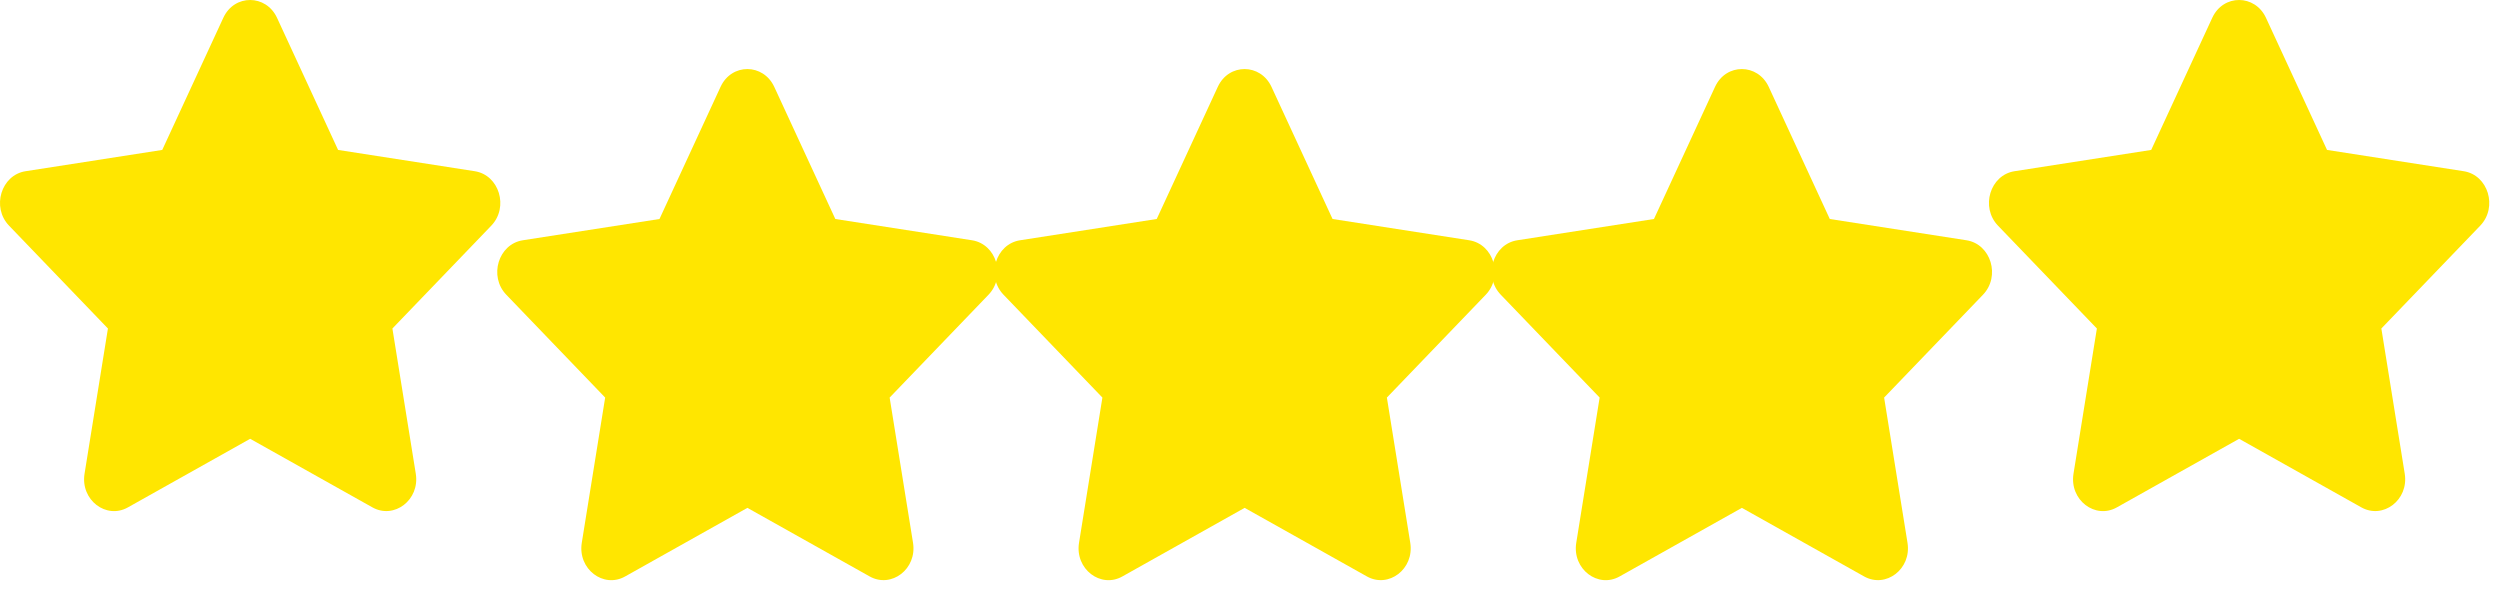
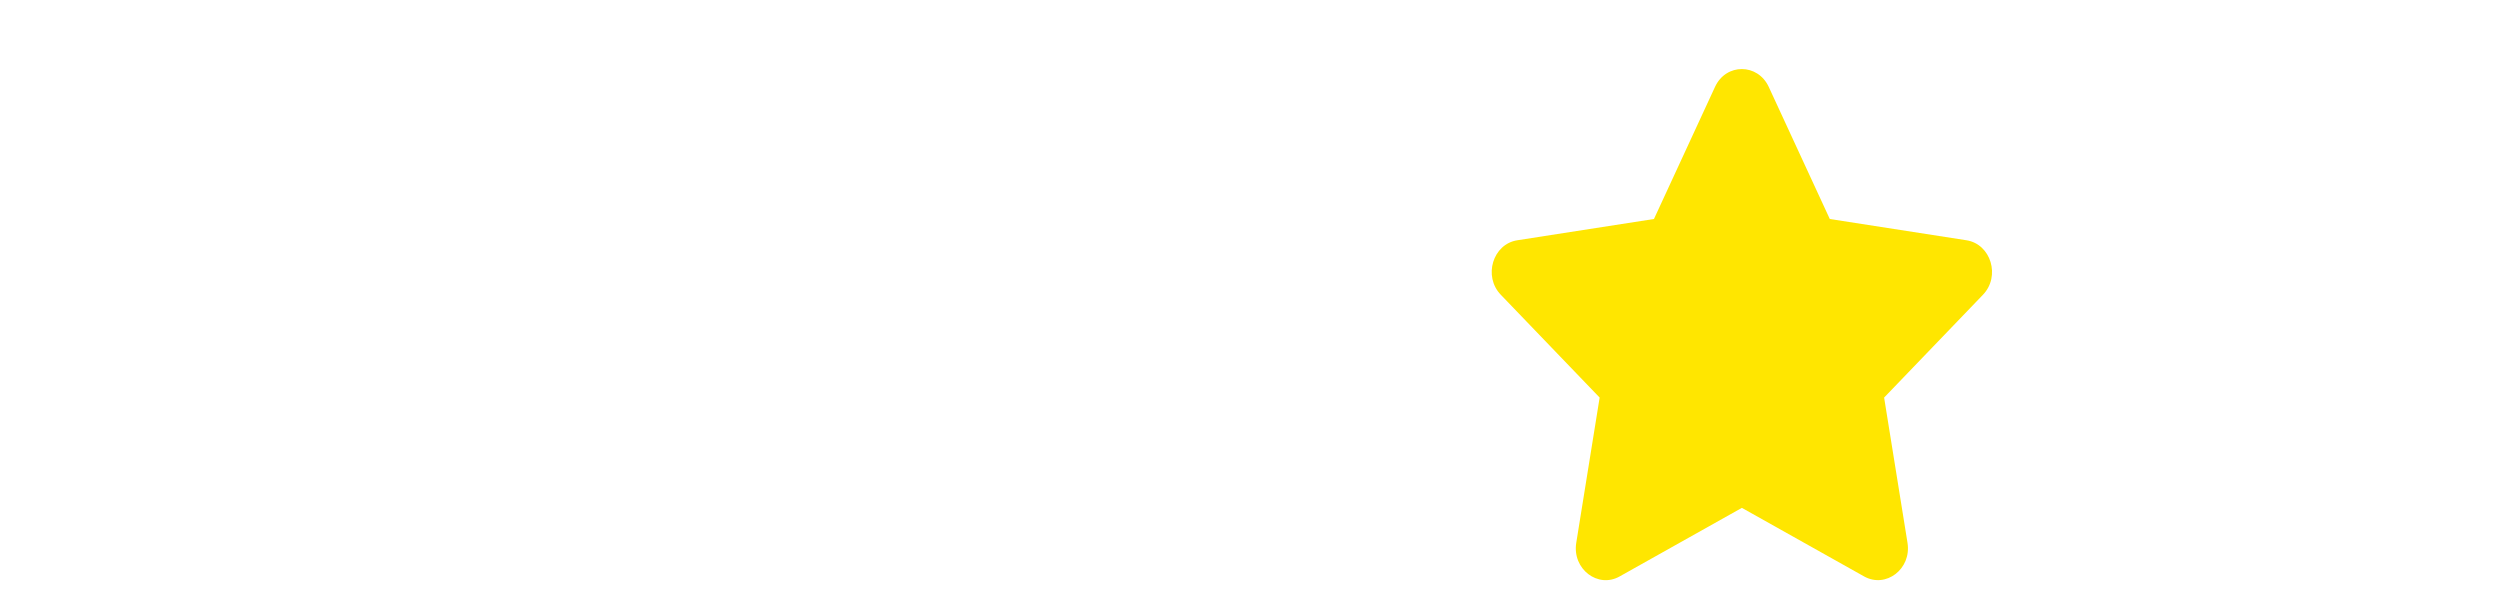
<svg xmlns="http://www.w3.org/2000/svg" width="181" height="43" viewBox="0 0 181 43" fill="none">
-   <path d="M16.169 1.287L11.747 10.855L1.855 12.395C0.081 12.669 -0.63 15.003 0.657 16.34L7.814 23.784L6.121 34.298C5.816 36.199 7.692 37.622 9.263 36.733L18.112 31.769L26.962 36.733C28.532 37.615 30.408 36.199 30.103 34.298L28.41 23.784L35.567 16.34C36.854 15.003 36.143 12.669 34.369 12.395L24.477 10.855L20.055 1.287C19.263 -0.418 16.968 -0.44 16.169 1.287Z" fill="#FFE600" />
-   <path d="M52.169 6.287L47.747 15.855L37.855 17.395C36.081 17.669 35.37 20.003 36.657 21.34L43.814 28.784L42.121 39.298C41.816 41.199 43.692 42.622 45.263 41.733L54.112 36.769L62.962 41.733C64.532 42.615 66.408 41.199 66.103 39.298L64.41 28.784L71.567 21.34C72.854 20.003 72.143 17.669 70.369 17.395L60.477 15.855L56.055 6.287C55.263 4.582 52.968 4.56 52.169 6.287Z" fill="#FFE600" />
-   <path d="M88.169 6.287L83.747 15.855L73.855 17.395C72.081 17.669 71.37 20.003 72.657 21.34L79.814 28.784L78.121 39.298C77.816 41.199 79.692 42.622 81.263 41.733L90.112 36.769L98.962 41.733C100.532 42.615 102.408 41.199 102.103 39.298L100.41 28.784L107.567 21.34C108.854 20.003 108.143 17.669 106.369 17.395L96.477 15.855L92.055 6.287C91.263 4.582 88.968 4.56 88.169 6.287Z" fill="#FFE600" />
  <path d="M124.169 6.287L119.747 15.855L109.855 17.395C108.081 17.669 107.37 20.003 108.657 21.34L115.814 28.784L114.121 39.298C113.816 41.199 115.692 42.622 117.263 41.733L126.112 36.769L134.961 41.733C136.532 42.615 138.408 41.199 138.103 39.298L136.41 28.784L143.567 21.34C144.854 20.003 144.143 17.669 142.369 17.395L132.477 15.855L128.055 6.287C127.263 4.582 124.968 4.56 124.169 6.287Z" fill="#FFE600" />
-   <path d="M160.169 1.287L155.747 10.855L145.855 12.395C144.081 12.669 143.37 15.003 144.657 16.34L151.814 23.784L150.121 34.298C149.816 36.199 151.692 37.622 153.263 36.733L162.112 31.769L170.961 36.733C172.532 37.615 174.408 36.199 174.103 34.298L172.41 23.784L179.567 16.34C180.854 15.003 180.143 12.669 178.369 12.395L168.477 10.855L164.055 1.287C163.263 -0.418 160.968 -0.44 160.169 1.287Z" fill="#FFE600" />
</svg>